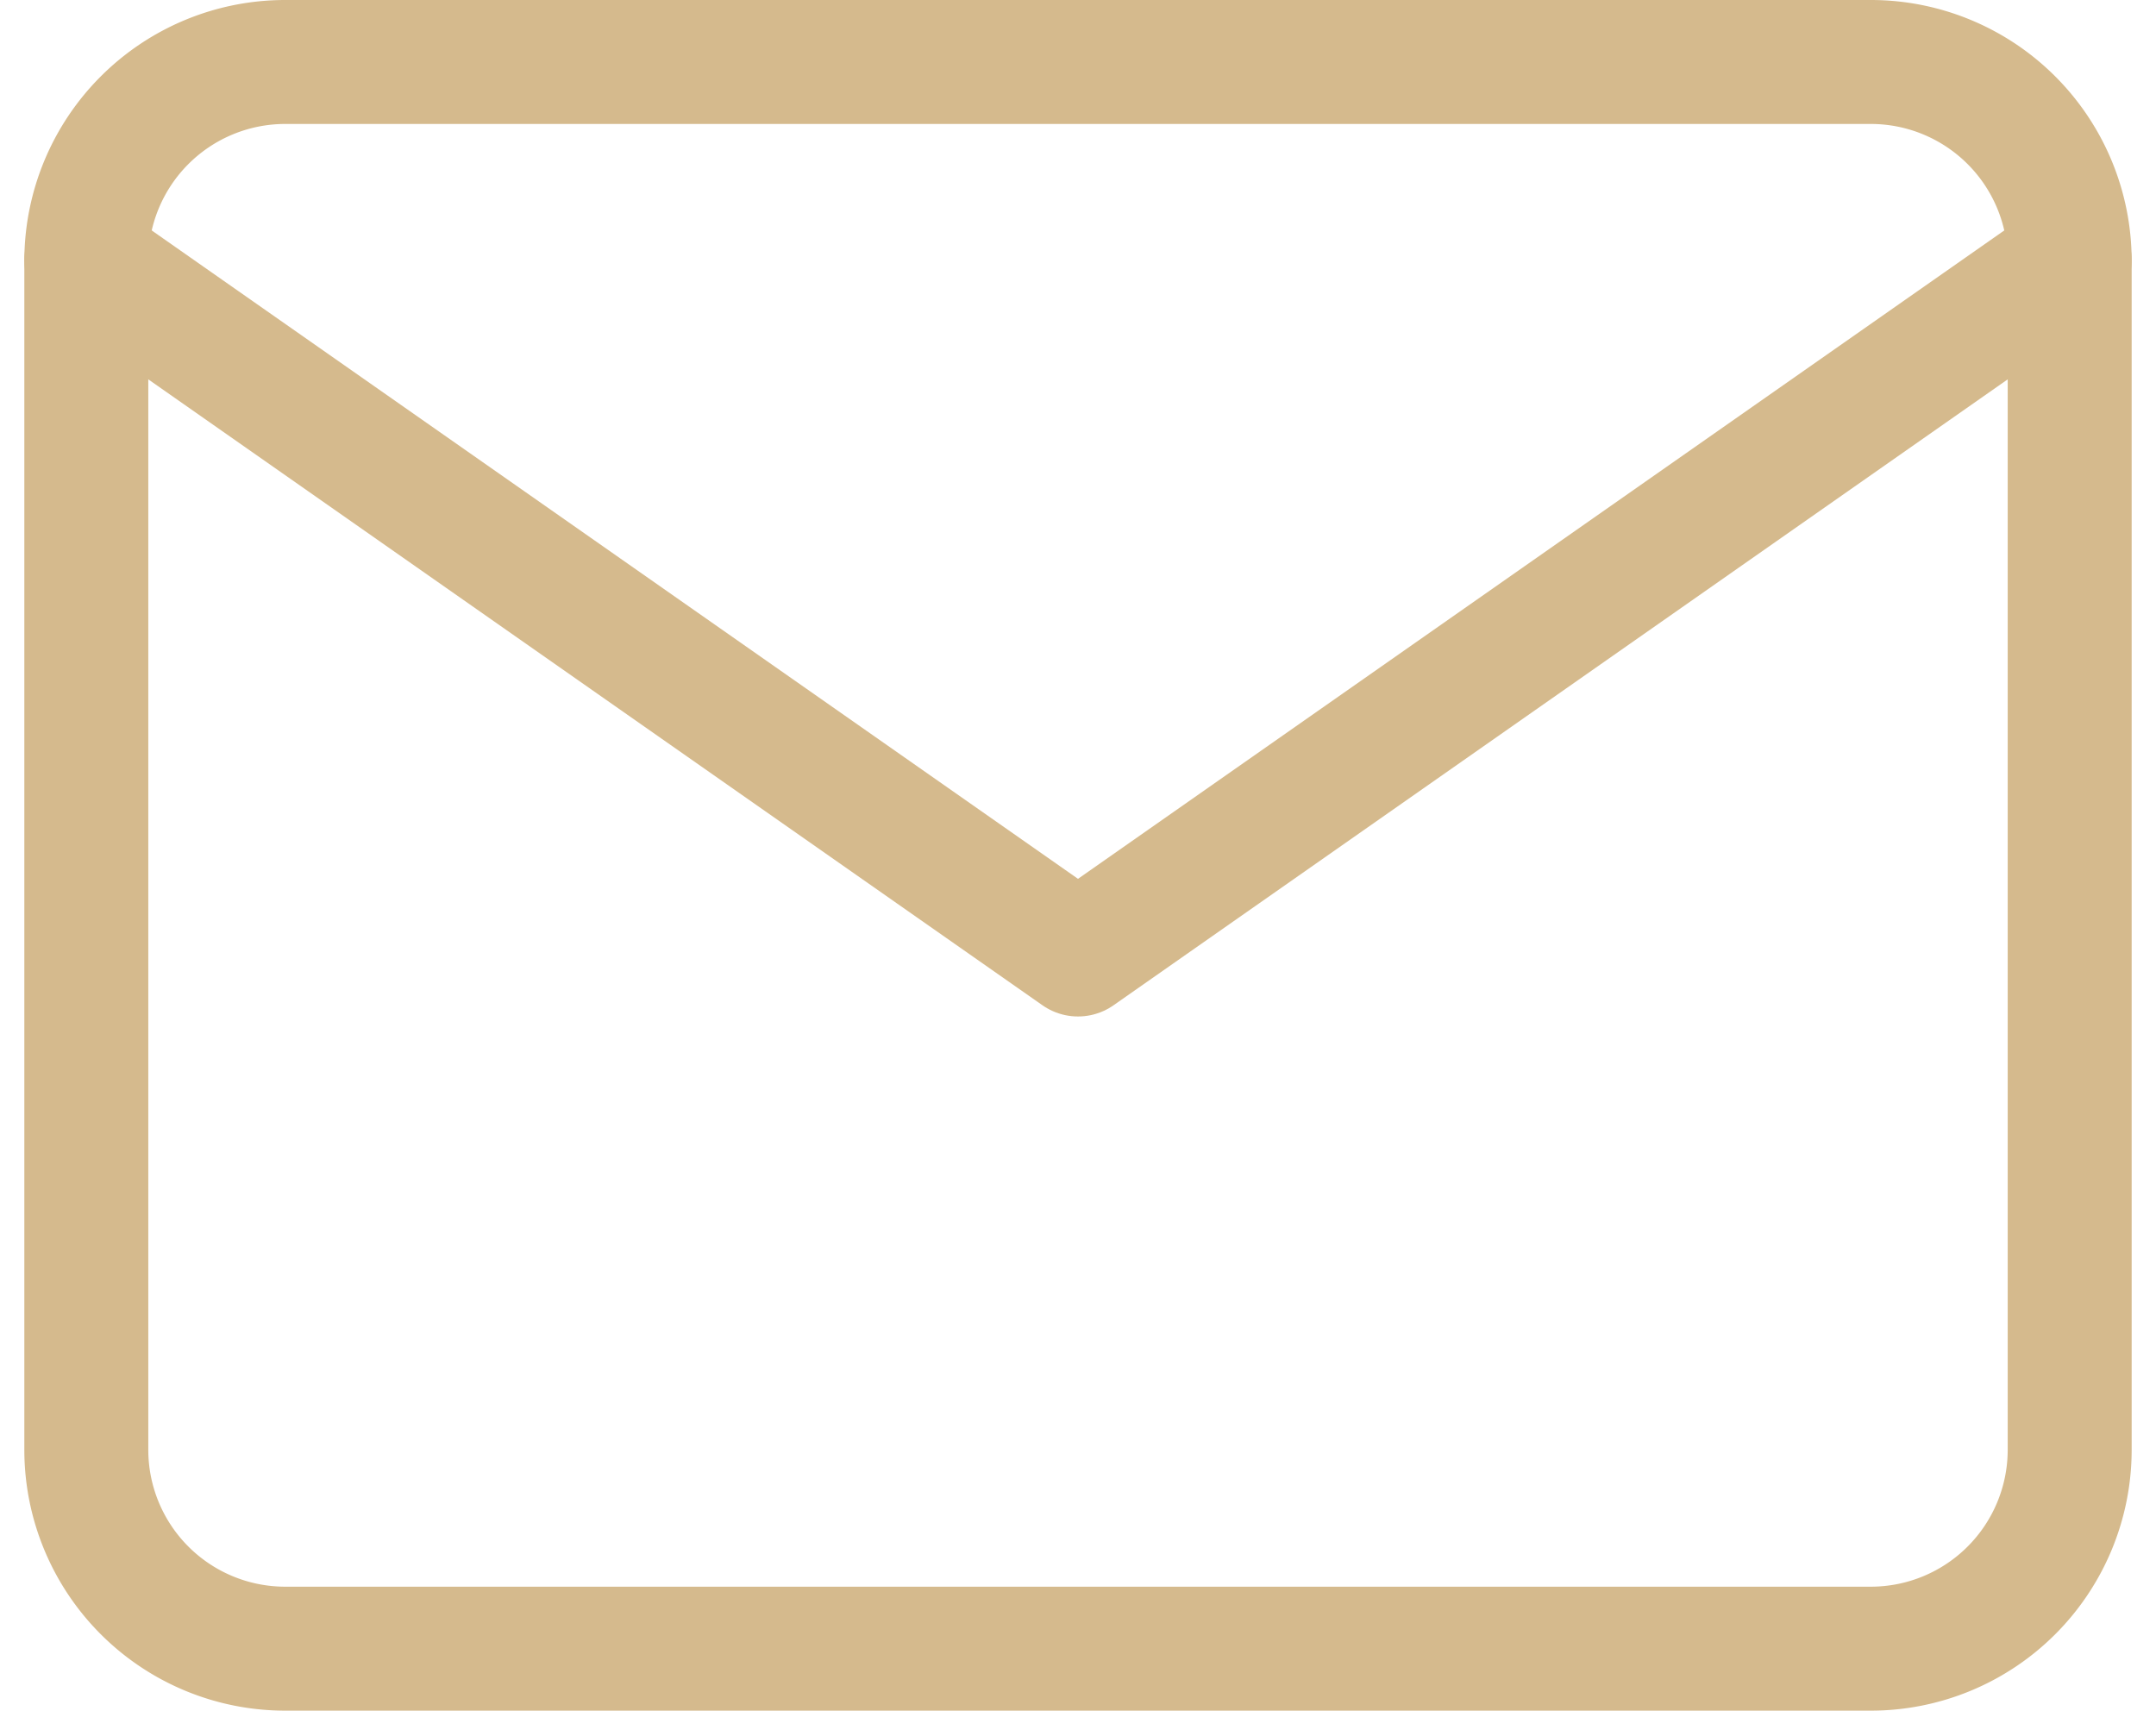
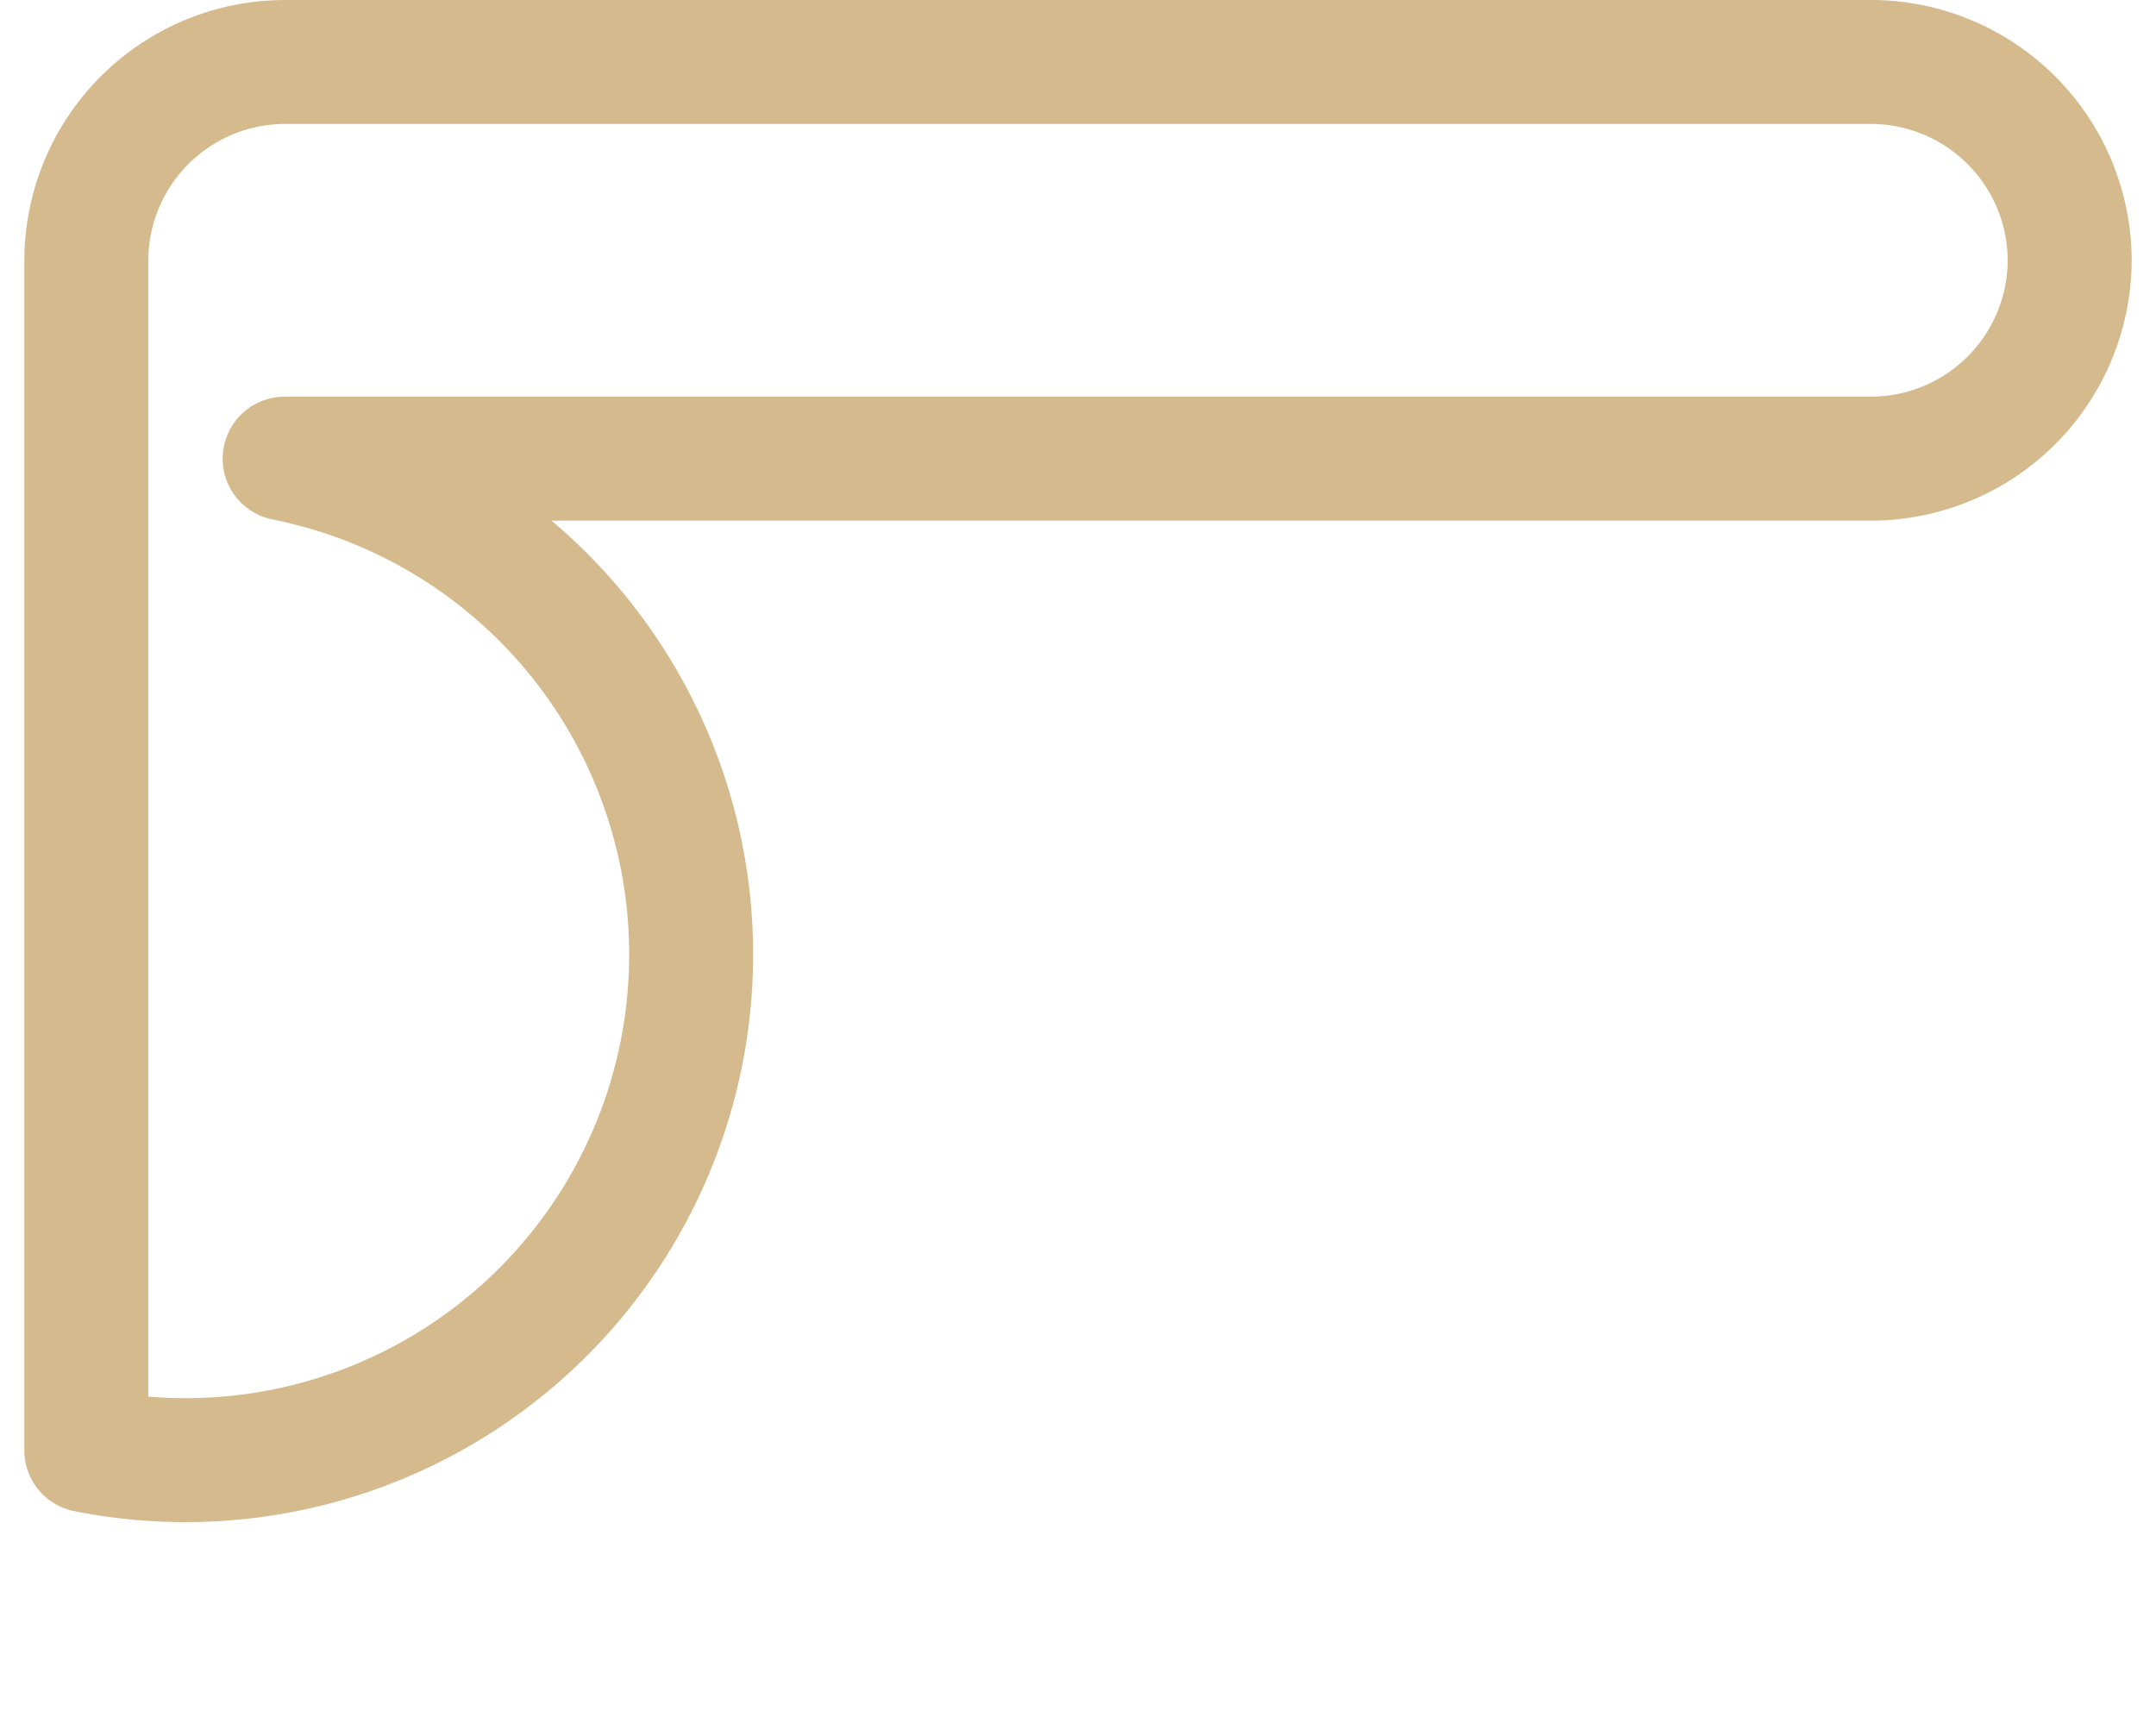
<svg xmlns="http://www.w3.org/2000/svg" width="104.356" height="82.8" viewBox="0 0 104.356 82.8">
  <g id="Icon_feather-mail" data-name="Icon feather-mail" transform="translate(1.178 -3)">
-     <path id="Path_28959" data-name="Path 28959" d="M12.6,6H89.4A9.628,9.628,0,0,1,99,15.6V73.2a9.628,9.628,0,0,1-9.6,9.6H12.6A9.628,9.628,0,0,1,3,73.2V15.6A9.628,9.628,0,0,1,12.6,6Z" fill="none" stroke="#d5ba8d" stroke-linecap="round" stroke-linejoin="round" stroke-width="6" />
-     <path id="Path_28960" data-name="Path 28960" d="M99,9,51,42.6,3,9" transform="translate(0 6.6)" fill="none" stroke="#d5ba8d" stroke-linecap="round" stroke-linejoin="round" stroke-width="6" />
+     <path id="Path_28959" data-name="Path 28959" d="M12.6,6H89.4A9.628,9.628,0,0,1,99,15.6a9.628,9.628,0,0,1-9.6,9.6H12.6A9.628,9.628,0,0,1,3,73.2V15.6A9.628,9.628,0,0,1,12.6,6Z" fill="none" stroke="#d5ba8d" stroke-linecap="round" stroke-linejoin="round" stroke-width="6" />
  </g>
</svg>